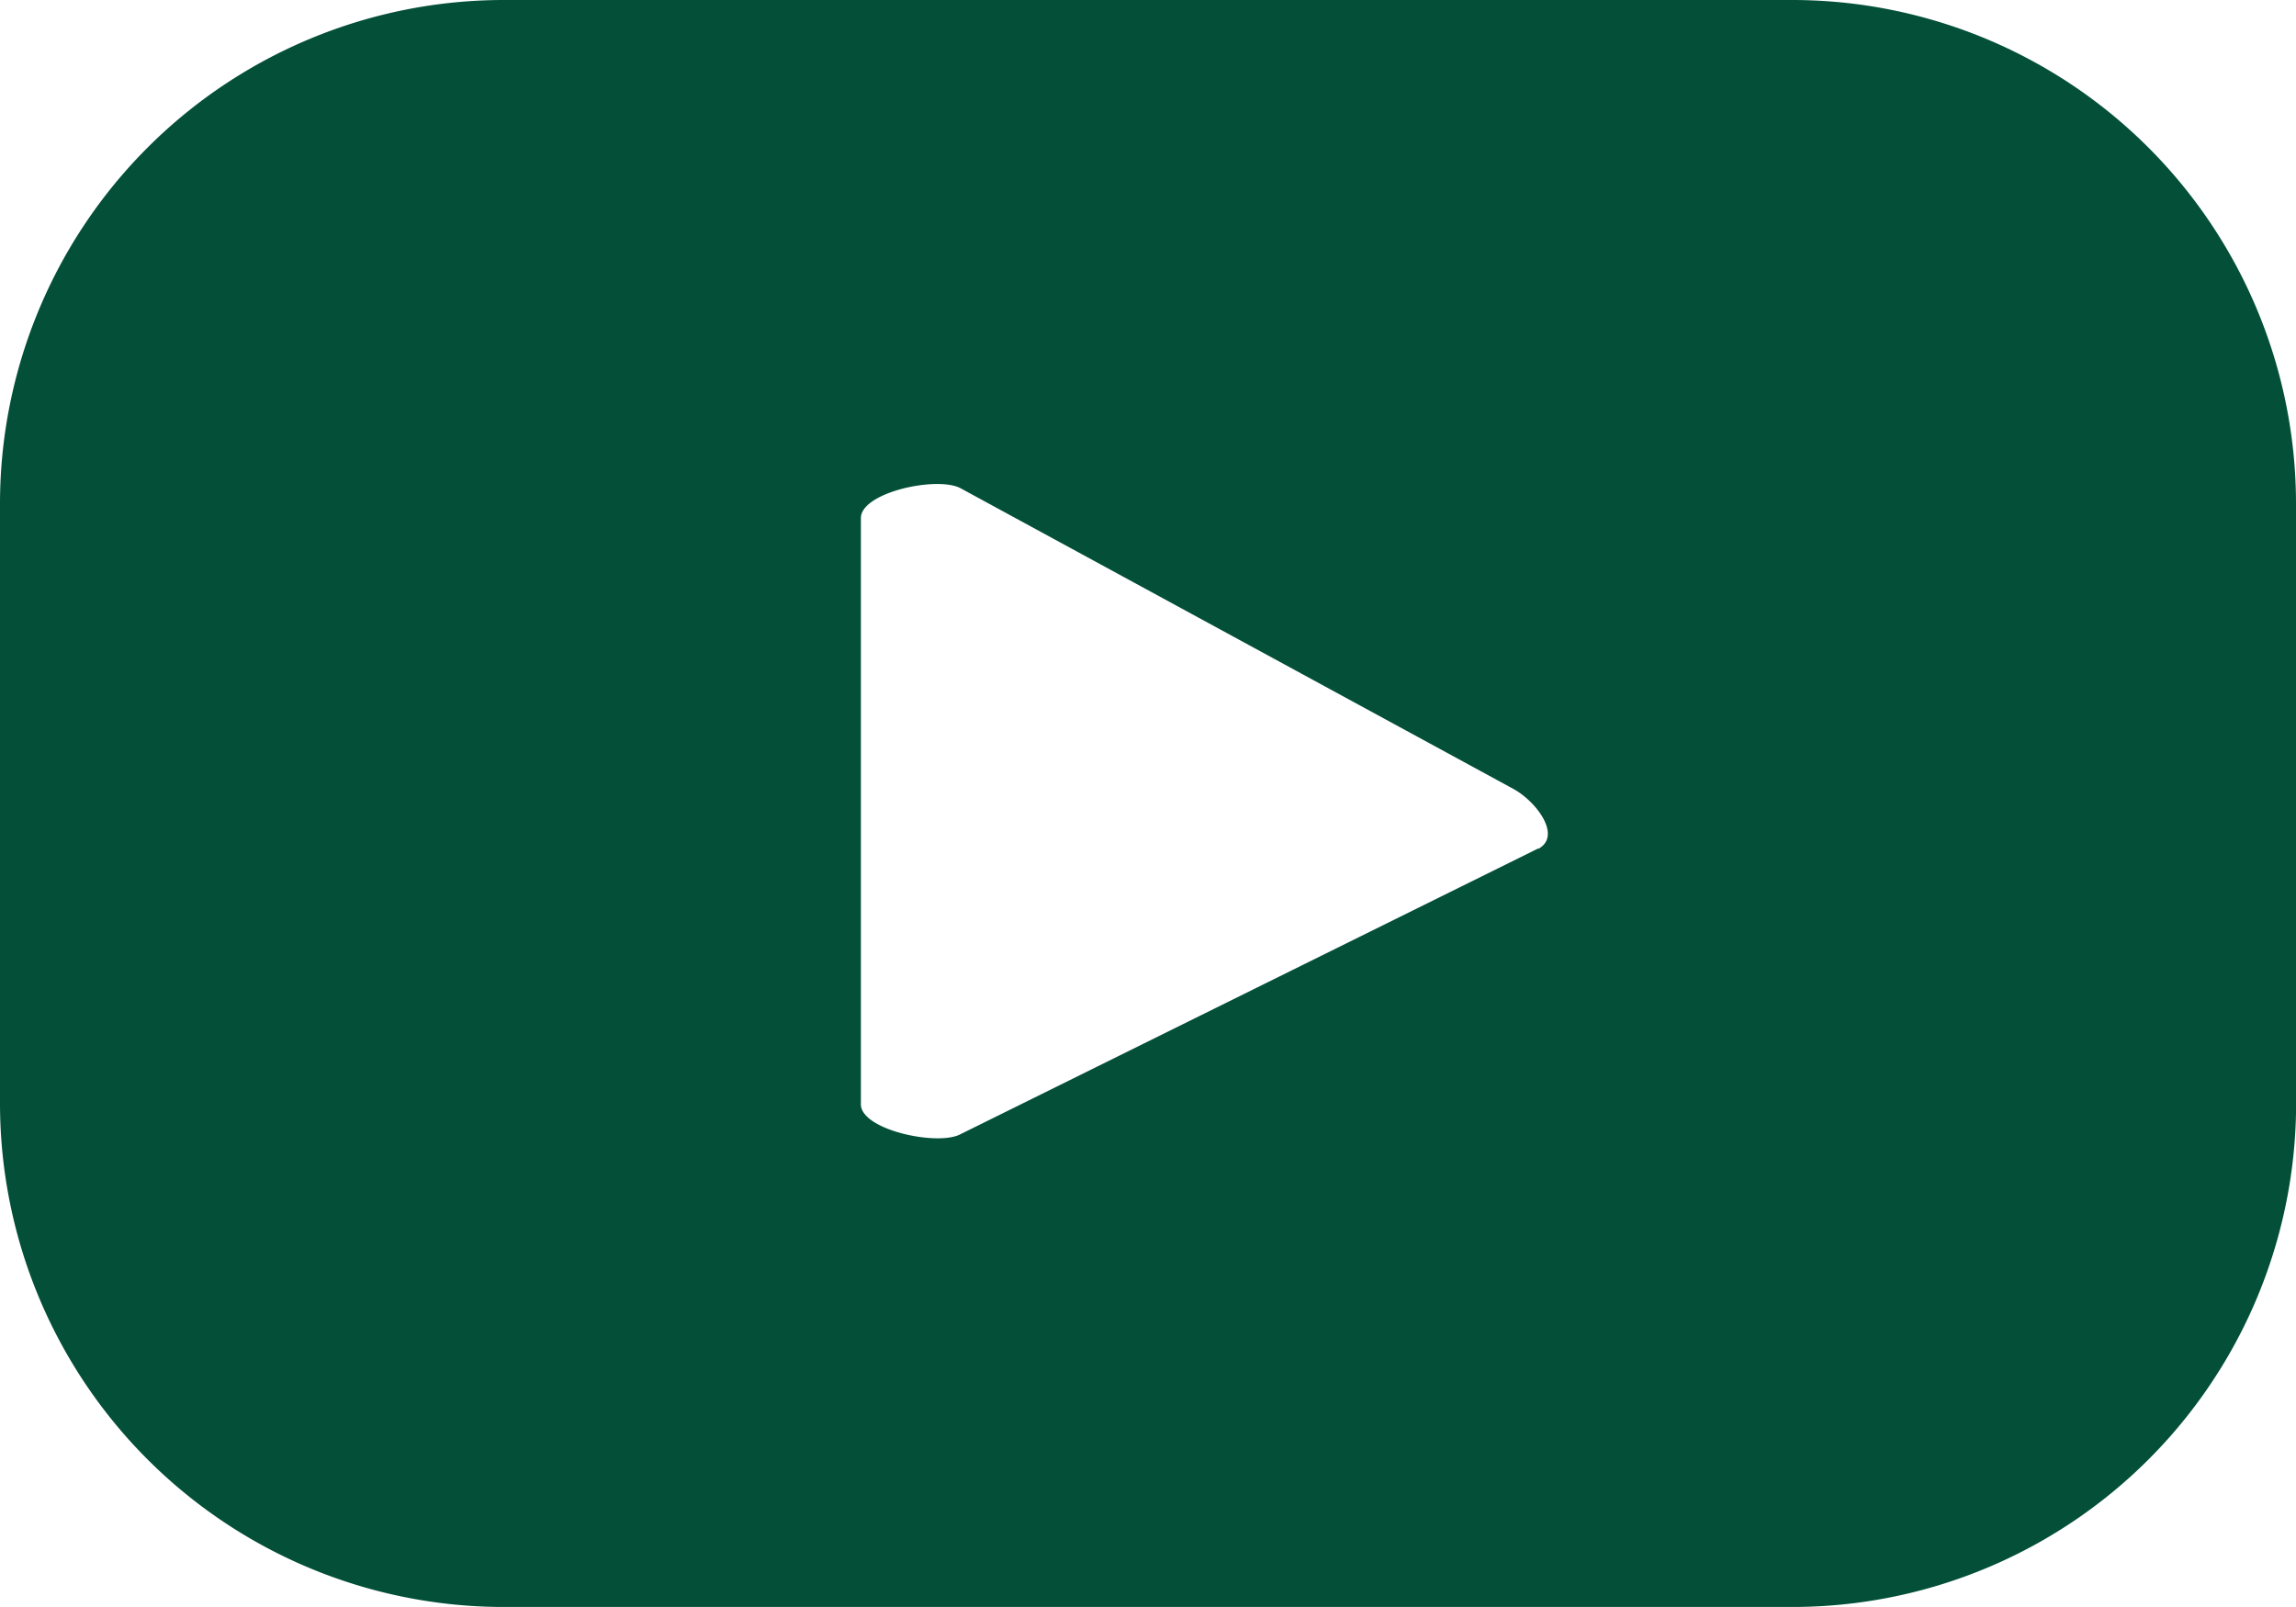
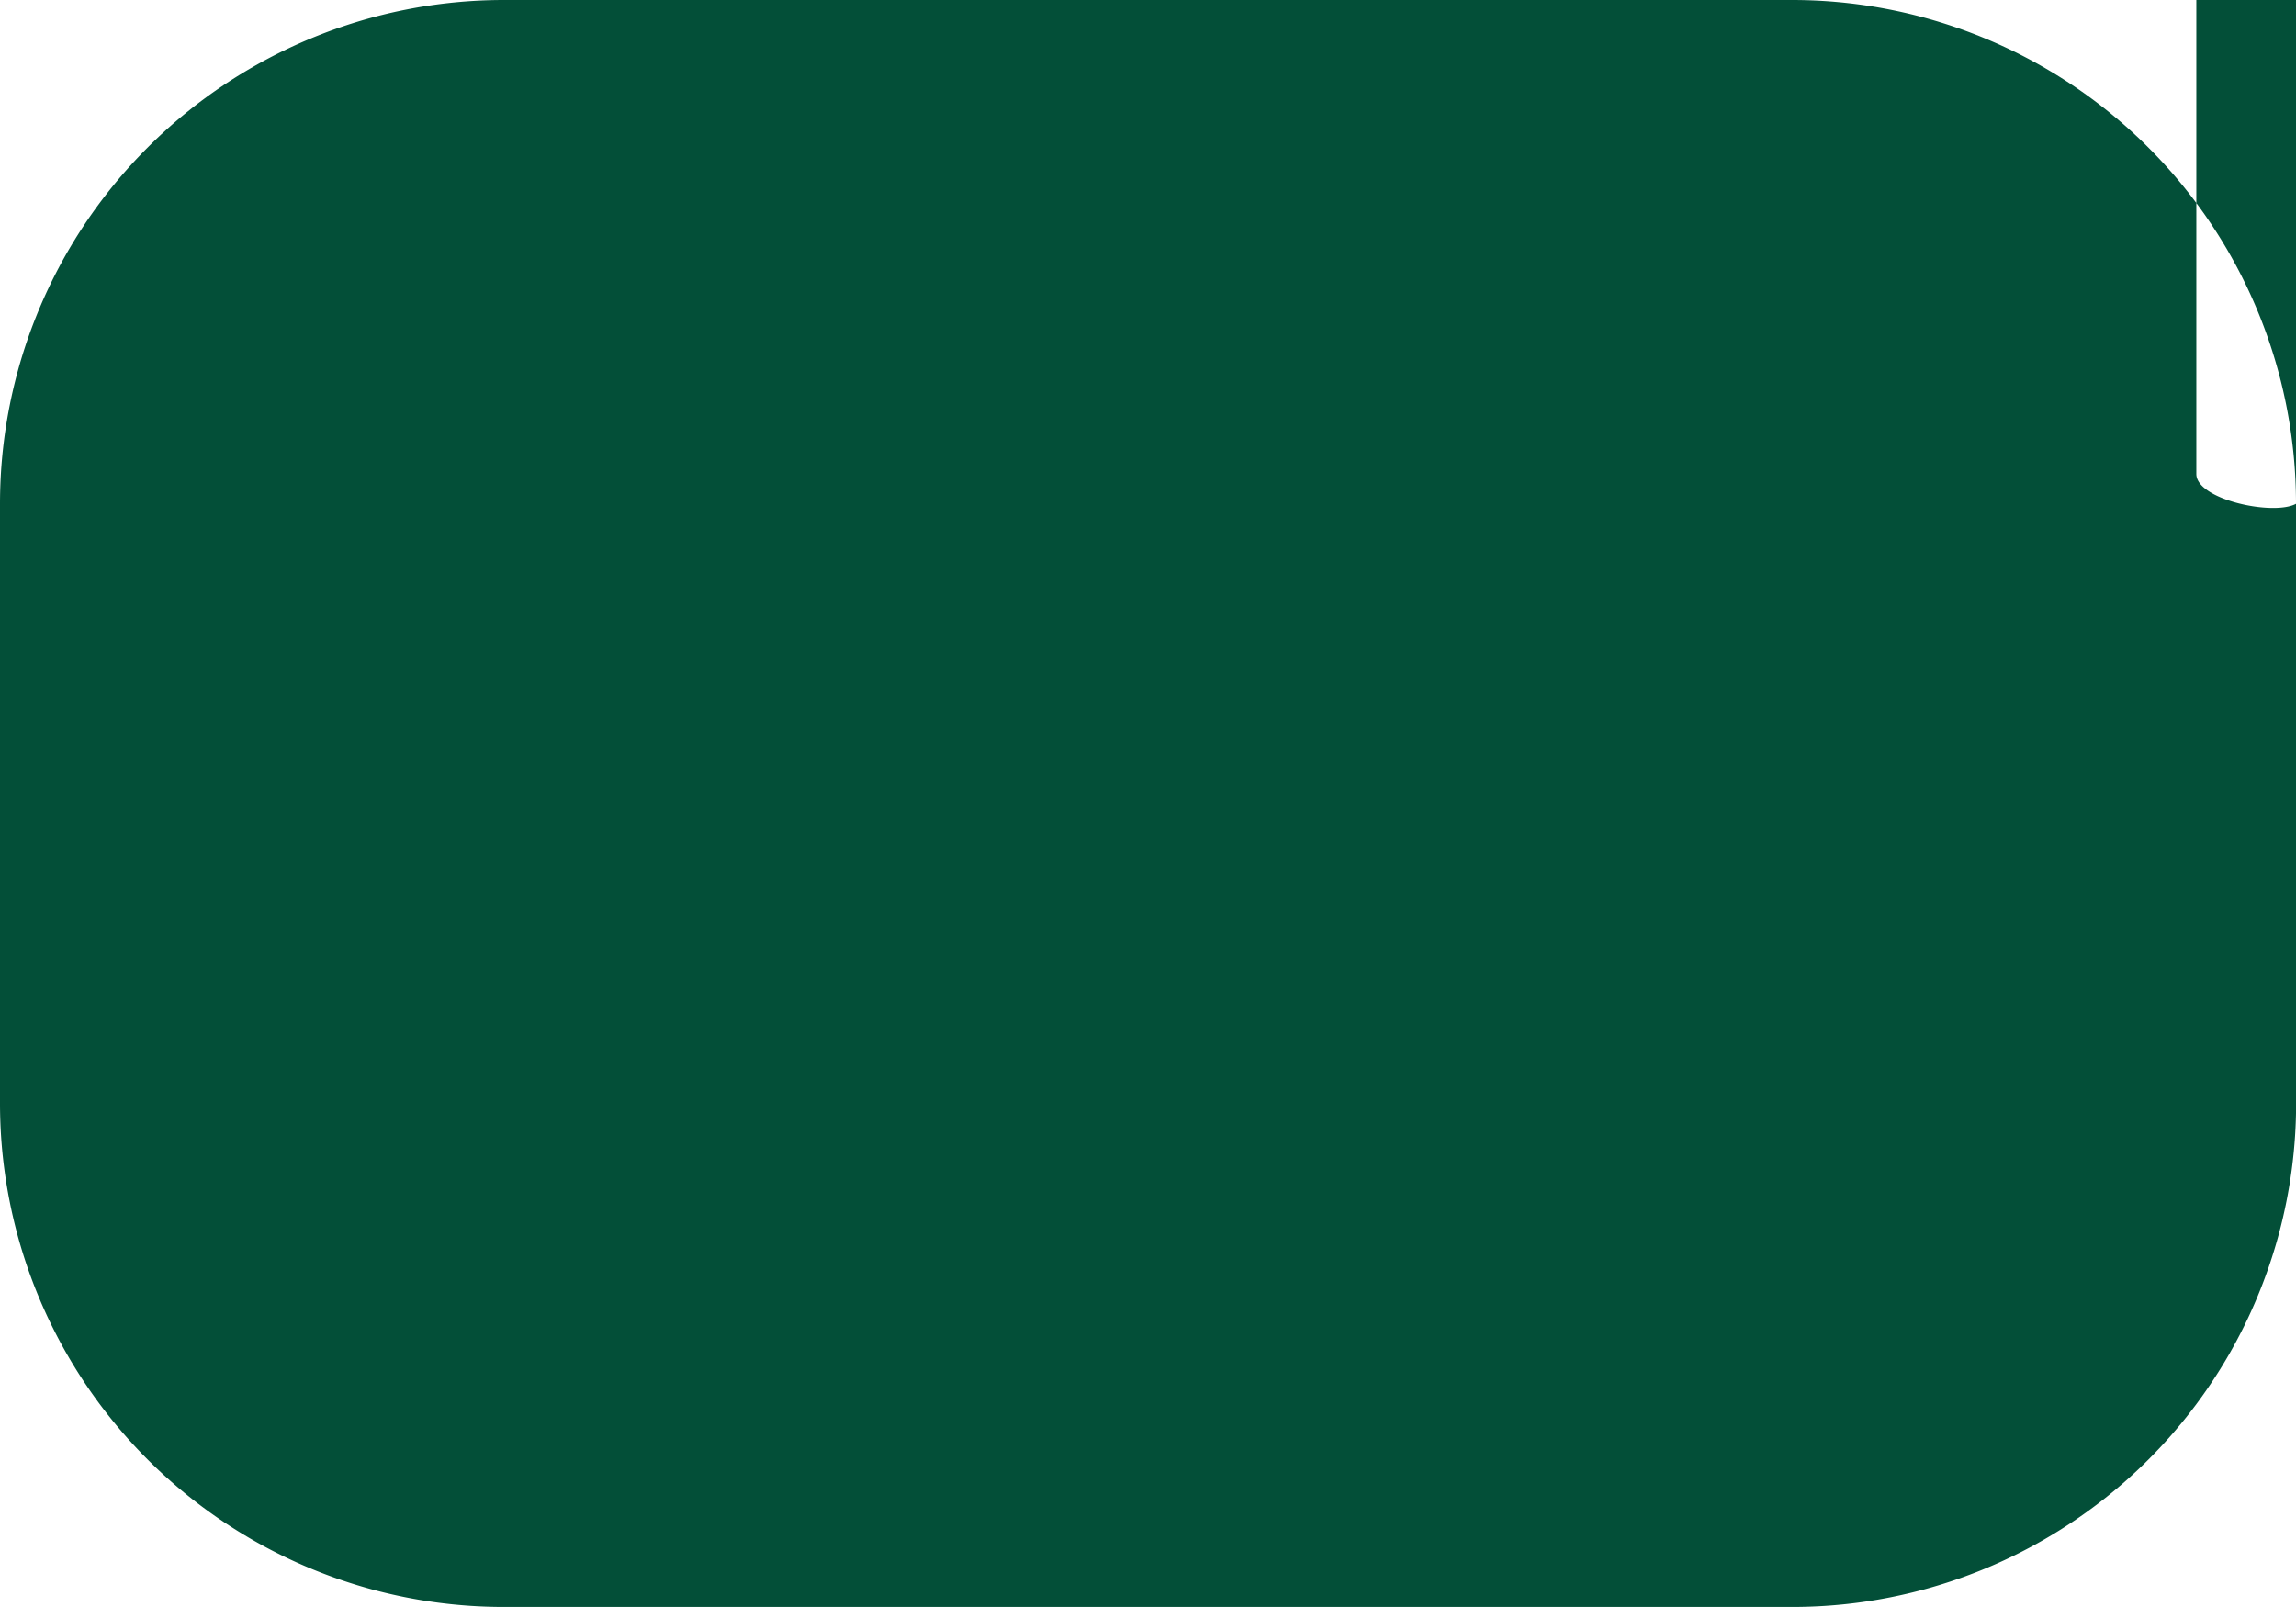
<svg xmlns="http://www.w3.org/2000/svg" width="21.539" height="15.077" viewBox="0 0 21.539 15.077">
-   <path id="Path_2396" data-name="Path 2396" d="M160.786,8.847a4.727,4.727,0,0,0-4.727-4.727H143.974a4.727,4.727,0,0,0-4.727,4.727v5.624a4.726,4.726,0,0,0,4.727,4.726h12.086a4.726,4.726,0,0,0,4.727-4.726Zm-7.108,3.233-5.42,2.681c-.212.115-.935-.039-.935-.28v-5.5c0-.244.728-.4.941-.277l5.188,2.822c.217.124.446.439.226.558" transform="translate(-139.247 -4.12)" fill="#034f38" />
+   <path id="Path_2396" data-name="Path 2396" d="M160.786,8.847a4.727,4.727,0,0,0-4.727-4.727H143.974a4.727,4.727,0,0,0-4.727,4.727v5.624a4.726,4.726,0,0,0,4.727,4.726h12.086a4.726,4.726,0,0,0,4.727-4.726Zc-.212.115-.935-.039-.935-.28v-5.5c0-.244.728-.4.941-.277l5.188,2.822c.217.124.446.439.226.558" transform="translate(-139.247 -4.12)" fill="#034f38" />
</svg>